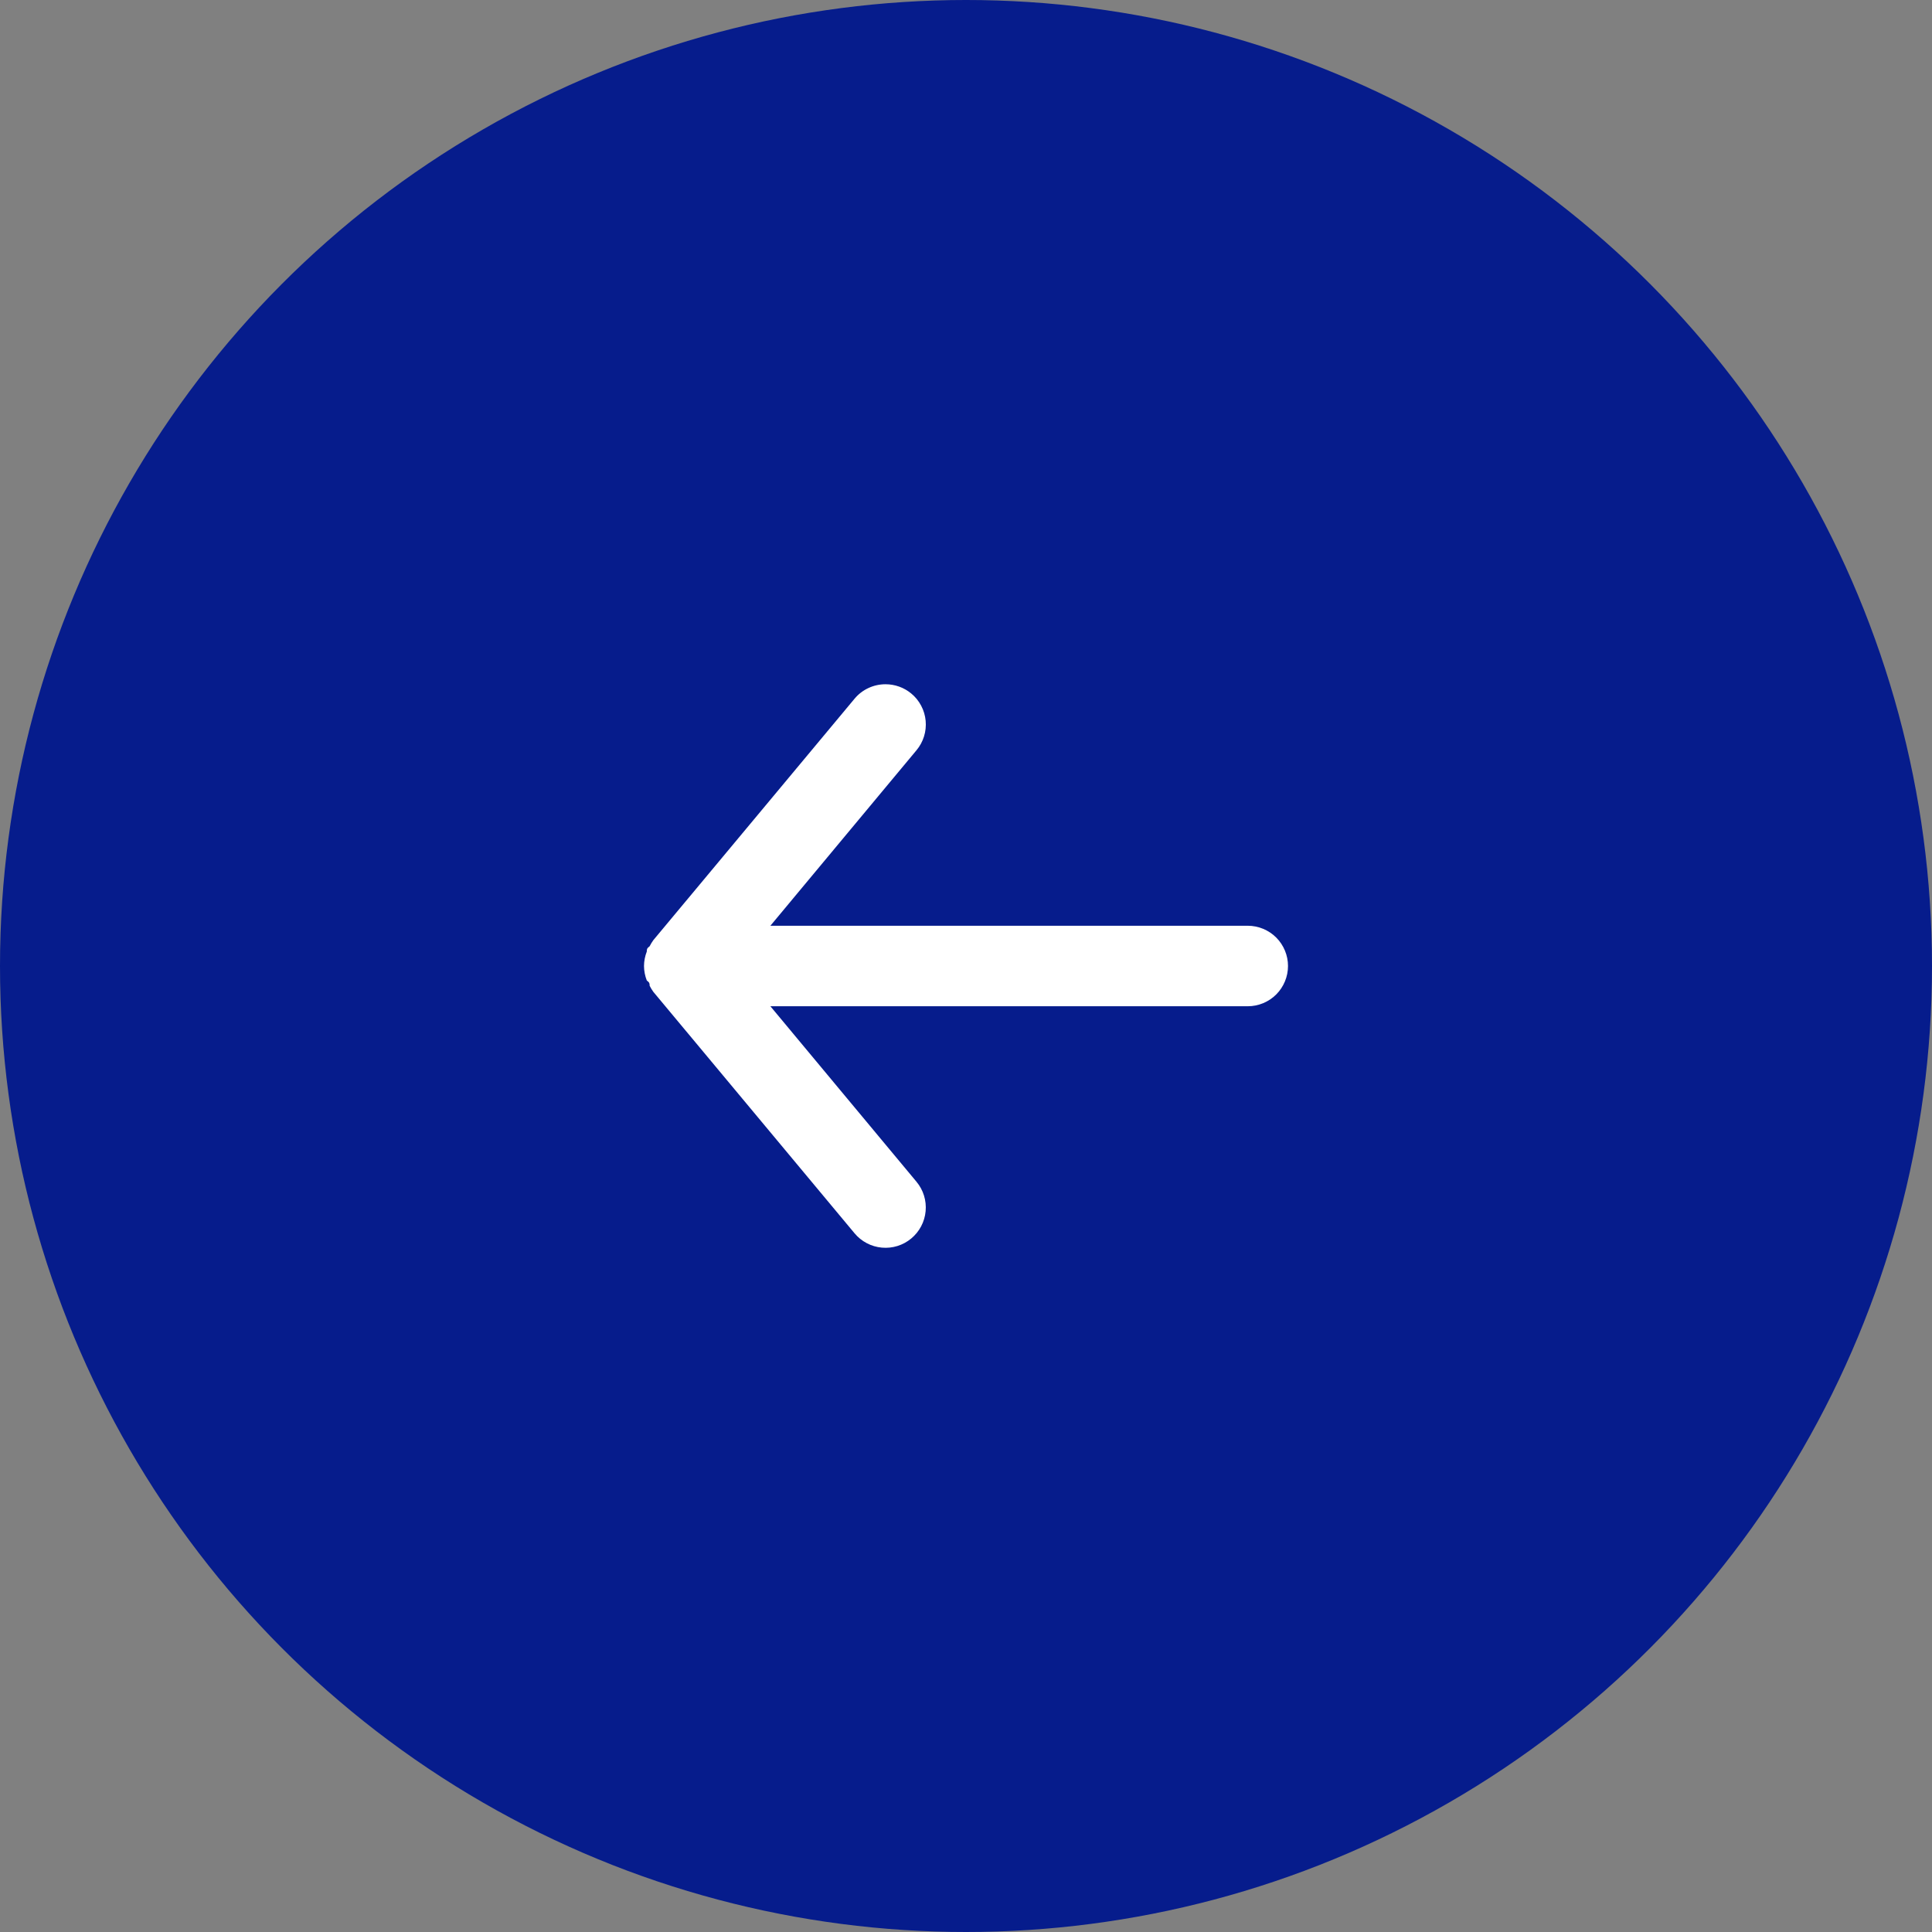
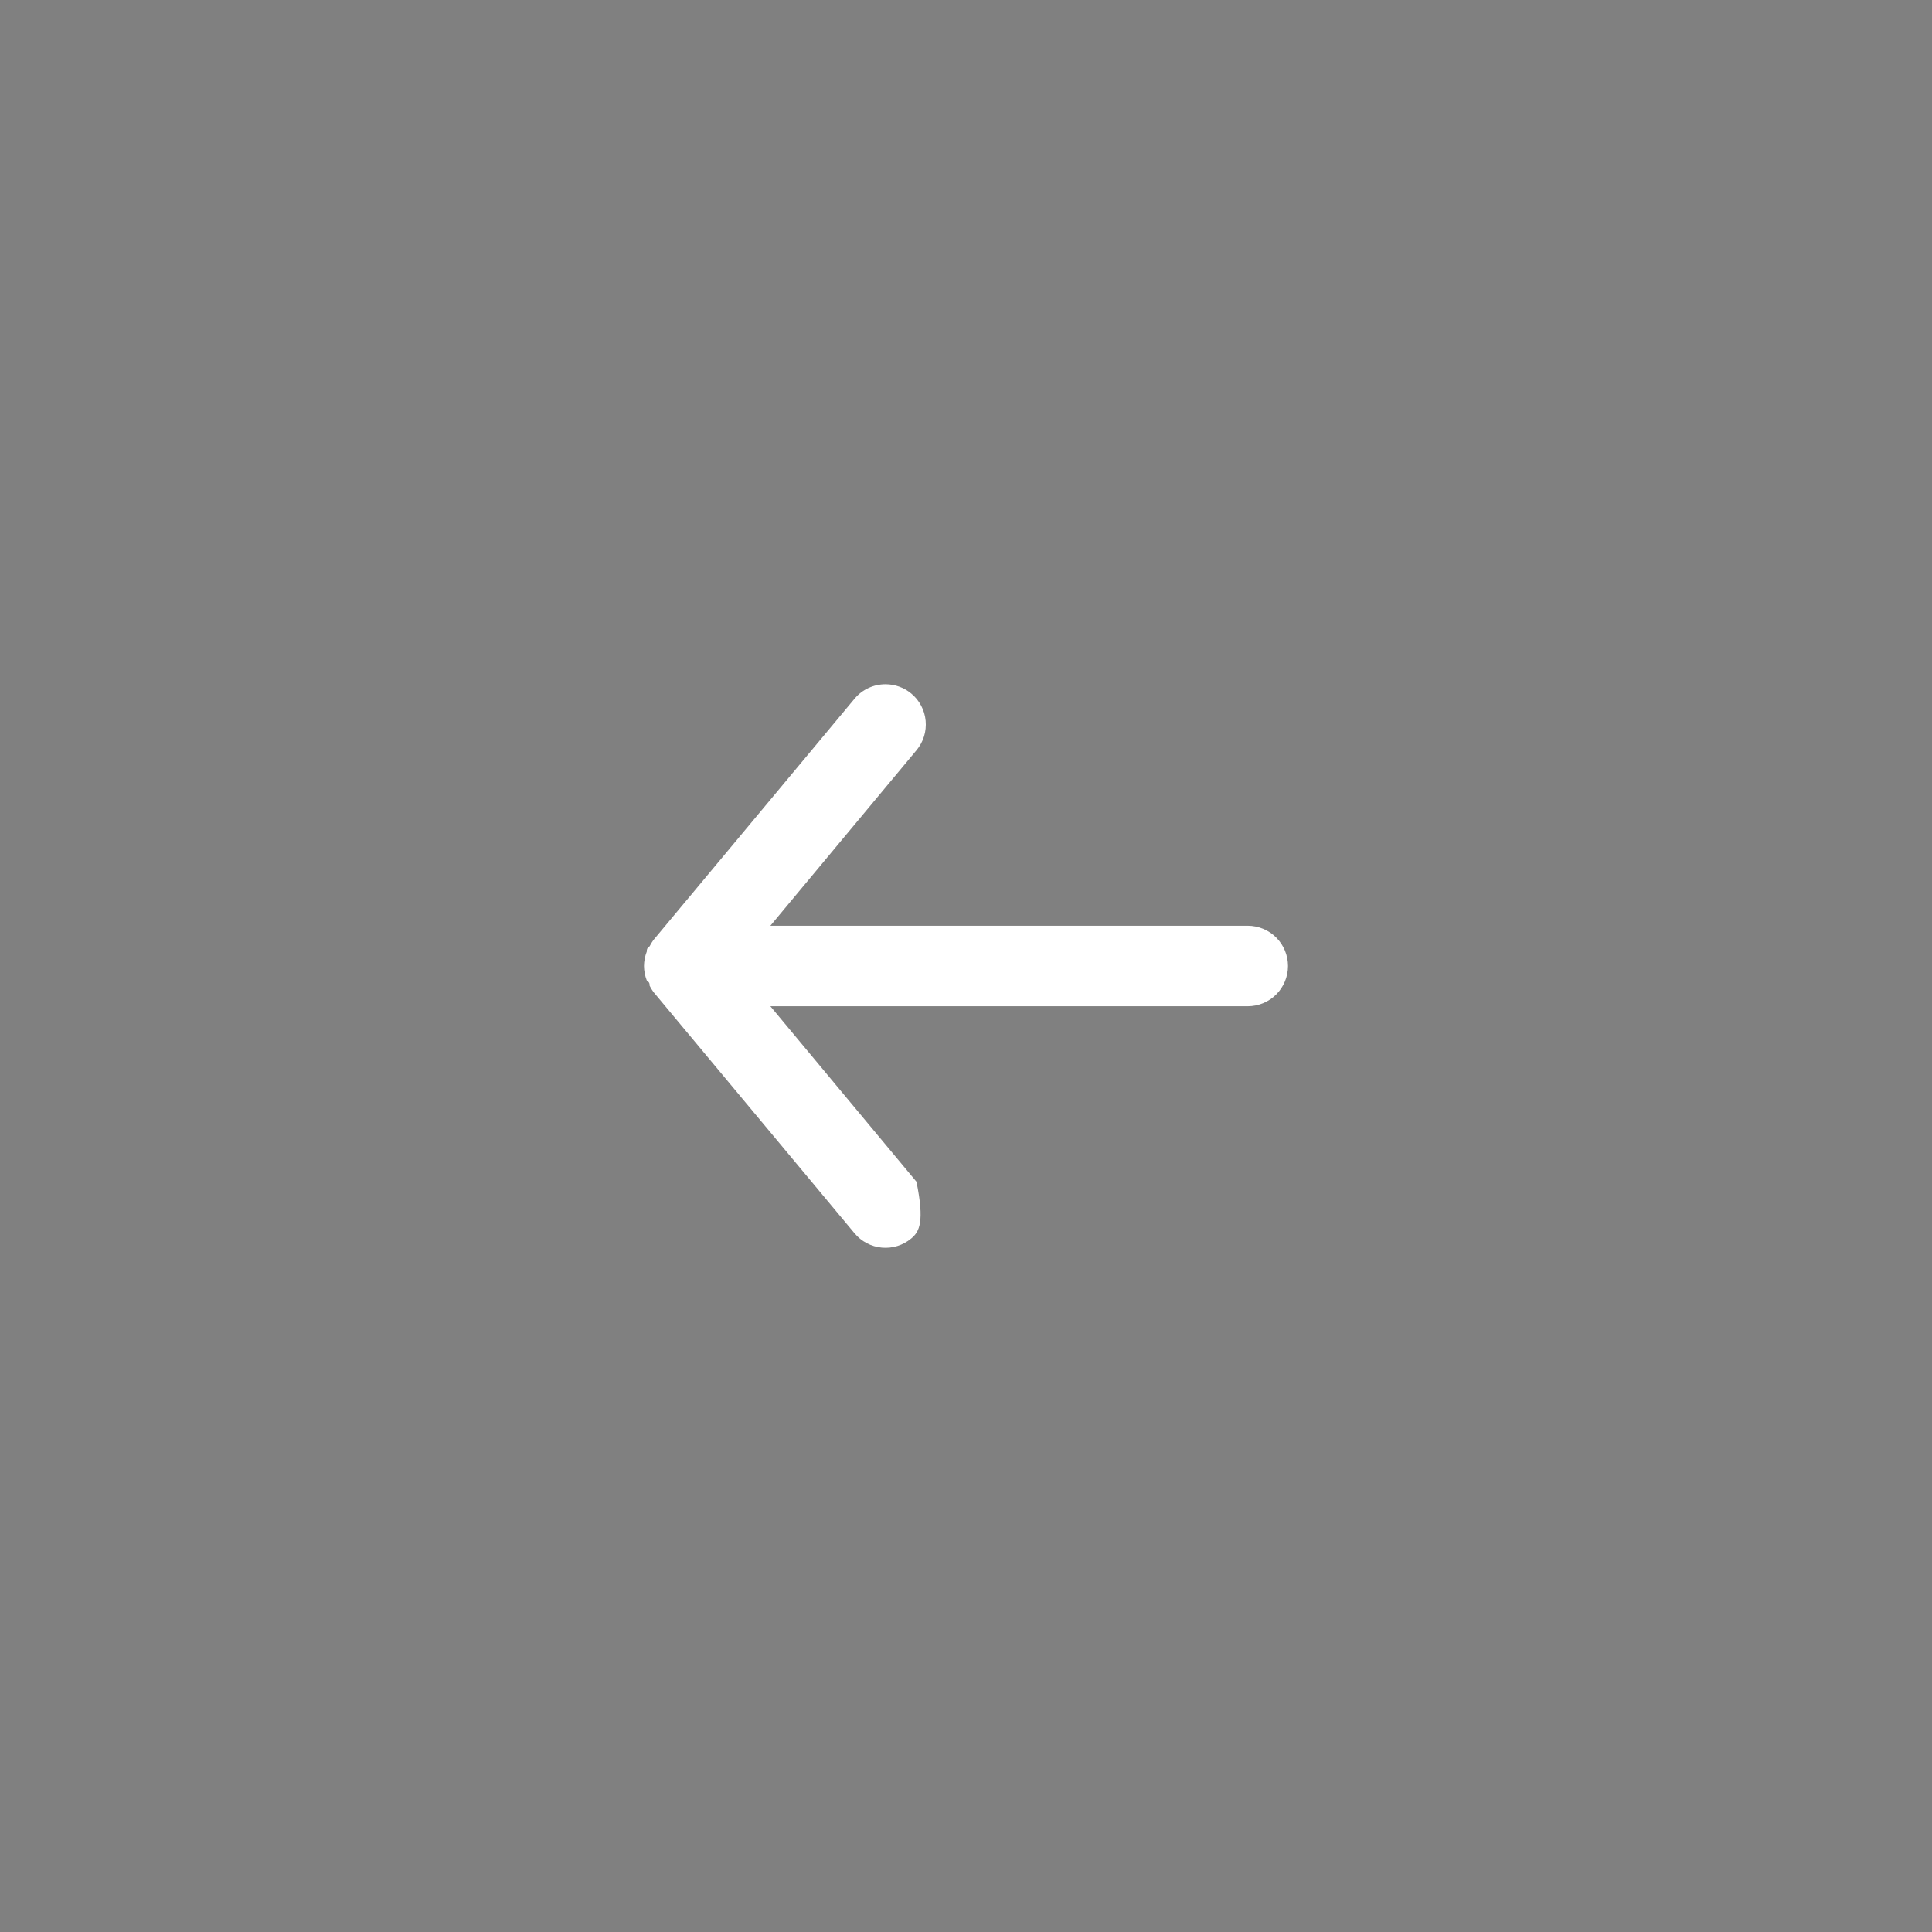
<svg xmlns="http://www.w3.org/2000/svg" width="60" height="60" viewBox="0 0 60 60" fill="none">
  <rect x="0" y="0" width="60" height="60" fill="#808080" stroke="none" />
-   <circle cx="30" cy="30" r="30" transform="rotate(-180 30 30)" fill="#061C8C" />
-   <path d="M38.75 31.25L23.925 31.25L28.462 36.7C28.675 36.955 28.777 37.284 28.746 37.615C28.716 37.946 28.555 38.25 28.3 38.462C28.045 38.675 27.716 38.777 27.385 38.746C27.055 38.716 26.75 38.555 26.538 38.3L20.288 30.8C20.245 30.74 20.208 30.678 20.175 30.613C20.175 30.55 20.175 30.512 20.087 30.45C20.031 30.307 20.001 30.154 20 30C20.001 29.846 20.031 29.693 20.087 29.55C20.087 29.488 20.087 29.45 20.175 29.387C20.208 29.322 20.245 29.26 20.288 29.2L26.538 21.7C26.655 21.559 26.802 21.445 26.969 21.368C27.135 21.29 27.316 21.25 27.5 21.25C27.792 21.25 28.075 21.351 28.3 21.538C28.427 21.642 28.531 21.771 28.608 21.917C28.685 22.062 28.732 22.221 28.747 22.385C28.762 22.549 28.745 22.714 28.696 22.871C28.647 23.028 28.568 23.174 28.462 23.3L23.925 28.75L38.75 28.75C39.081 28.75 39.4 28.882 39.634 29.116C39.868 29.351 40 29.669 40 30C40 30.331 39.868 30.649 39.634 30.884C39.4 31.118 39.081 31.25 38.75 31.25Z" fill="white" />
+   <path d="M38.75 31.25L23.925 31.25L28.462 36.7C28.716 37.946 28.555 38.25 28.3 38.462C28.045 38.675 27.716 38.777 27.385 38.746C27.055 38.716 26.75 38.555 26.538 38.3L20.288 30.8C20.245 30.74 20.208 30.678 20.175 30.613C20.175 30.55 20.175 30.512 20.087 30.45C20.031 30.307 20.001 30.154 20 30C20.001 29.846 20.031 29.693 20.087 29.55C20.087 29.488 20.087 29.45 20.175 29.387C20.208 29.322 20.245 29.26 20.288 29.2L26.538 21.7C26.655 21.559 26.802 21.445 26.969 21.368C27.135 21.29 27.316 21.25 27.5 21.25C27.792 21.25 28.075 21.351 28.3 21.538C28.427 21.642 28.531 21.771 28.608 21.917C28.685 22.062 28.732 22.221 28.747 22.385C28.762 22.549 28.745 22.714 28.696 22.871C28.647 23.028 28.568 23.174 28.462 23.3L23.925 28.75L38.75 28.75C39.081 28.75 39.4 28.882 39.634 29.116C39.868 29.351 40 29.669 40 30C40 30.331 39.868 30.649 39.634 30.884C39.4 31.118 39.081 31.25 38.75 31.25Z" fill="white" />
</svg>